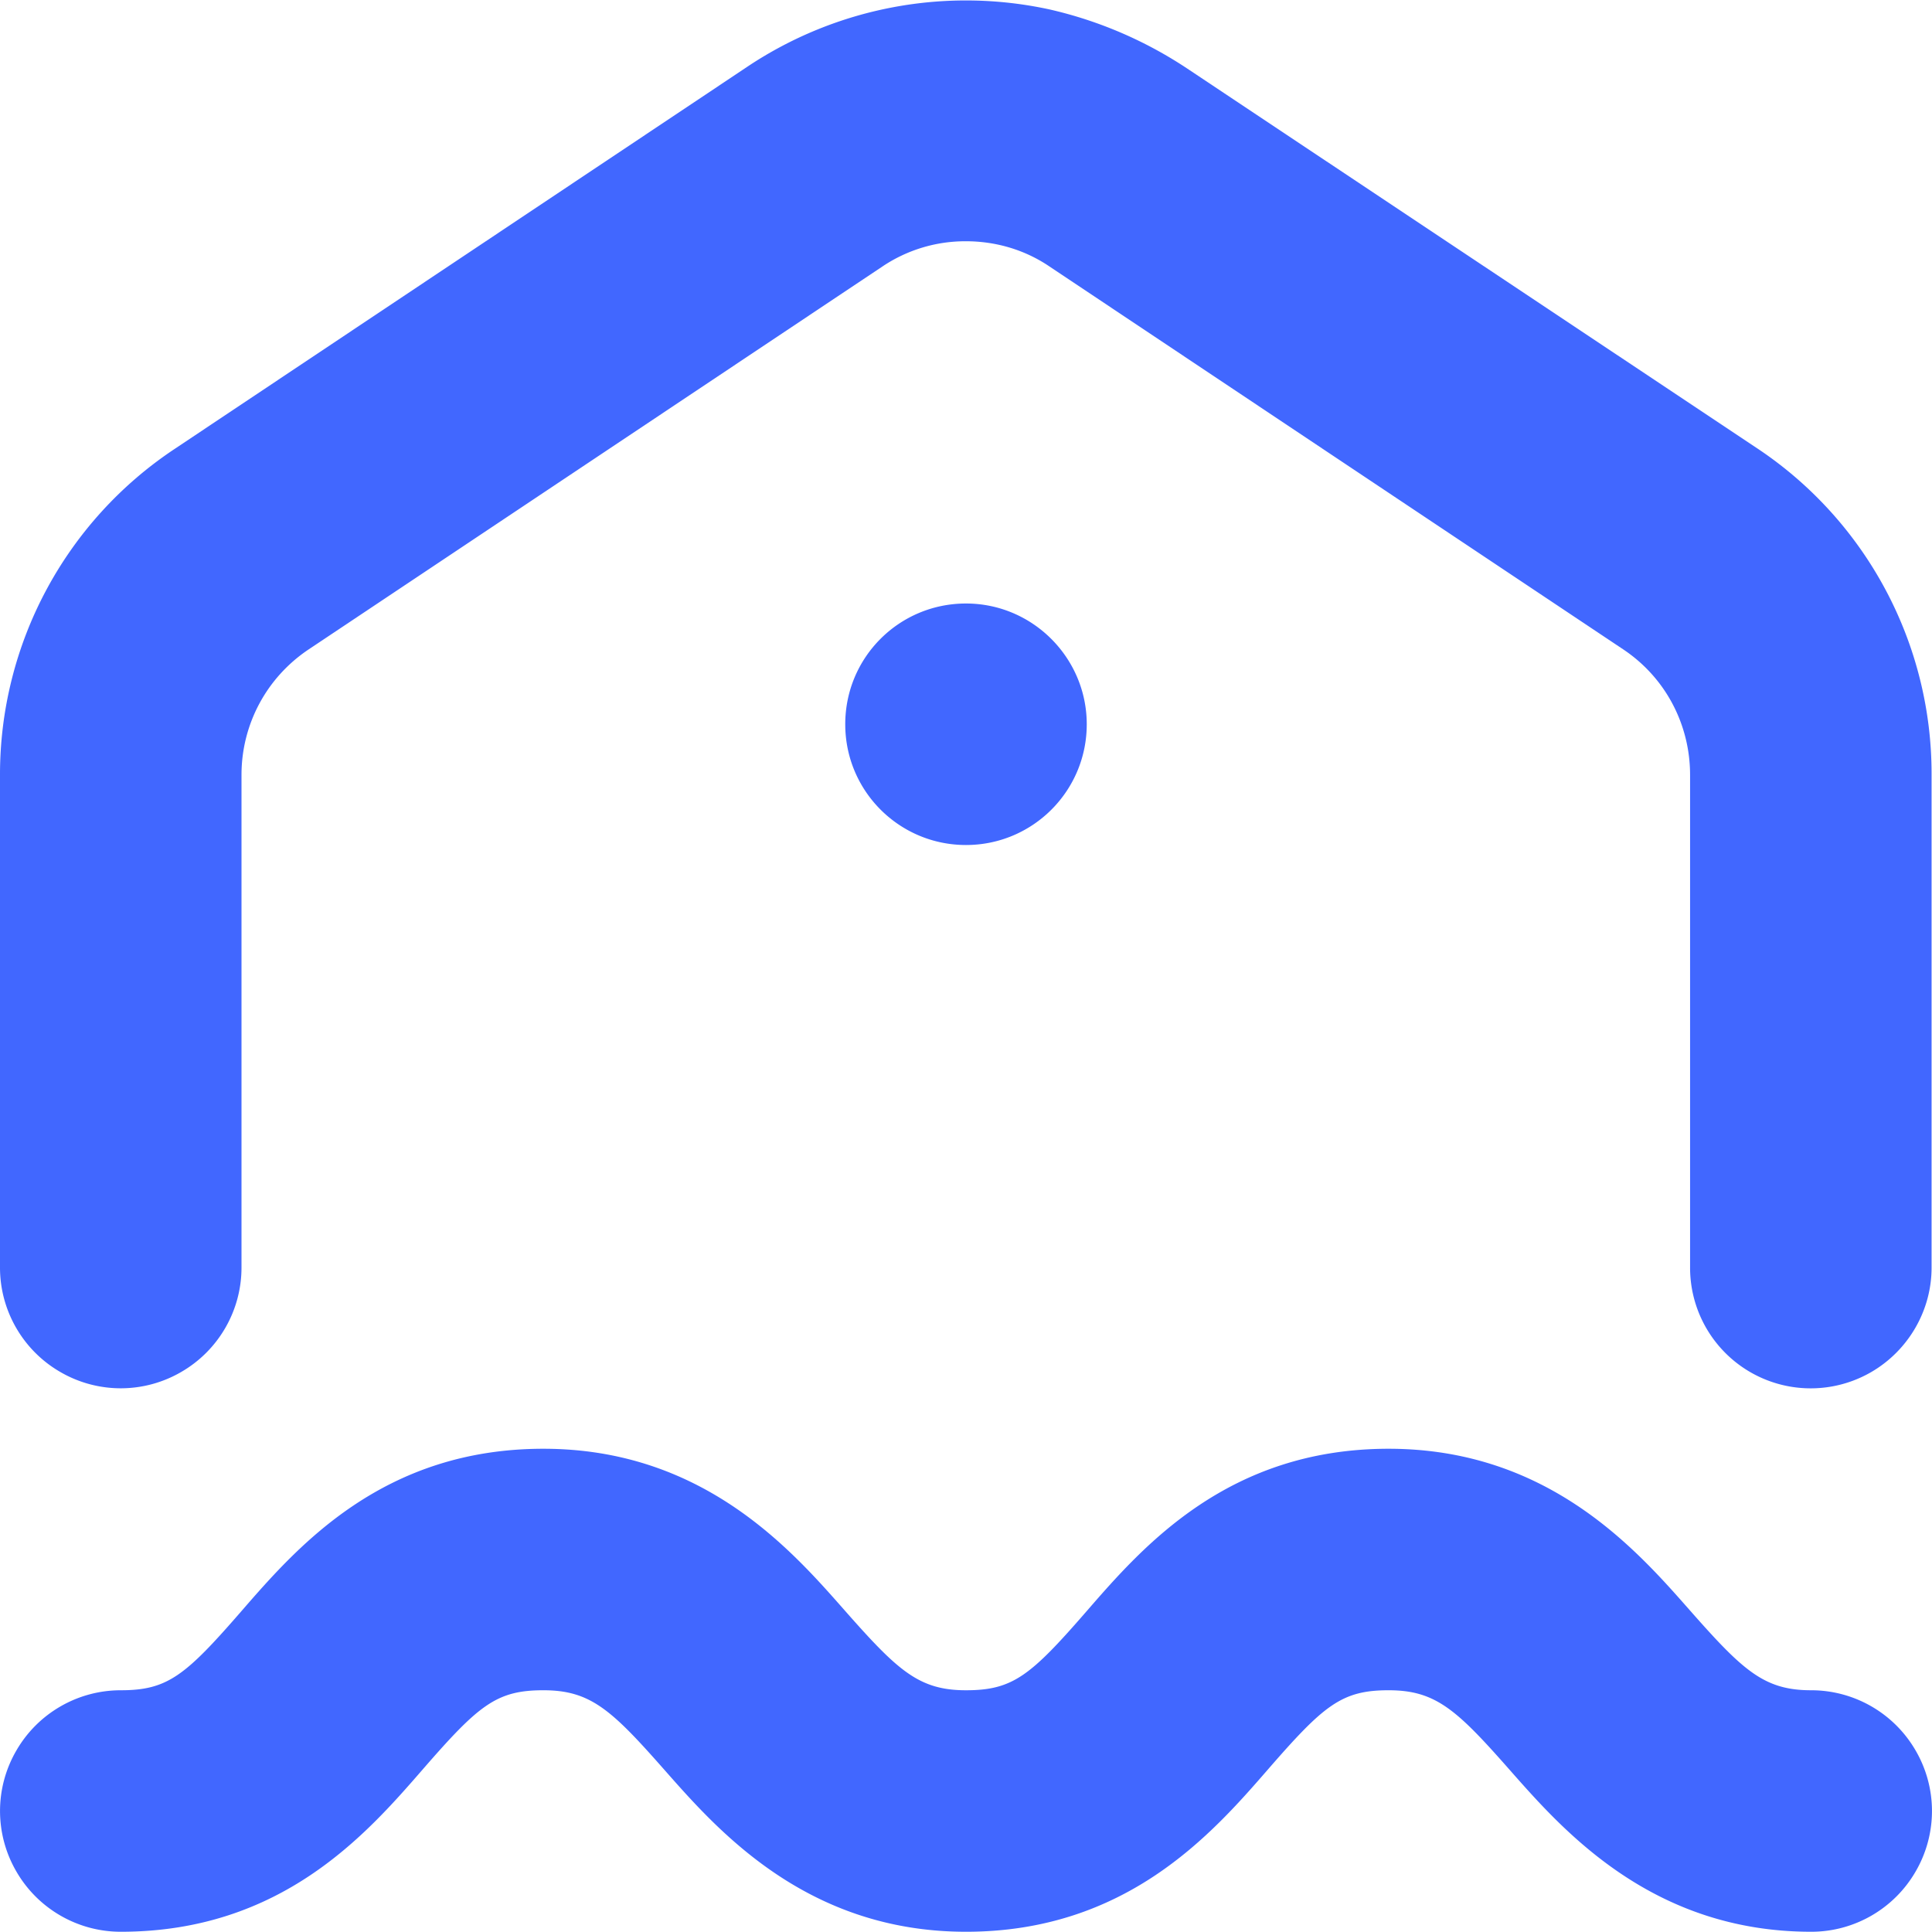
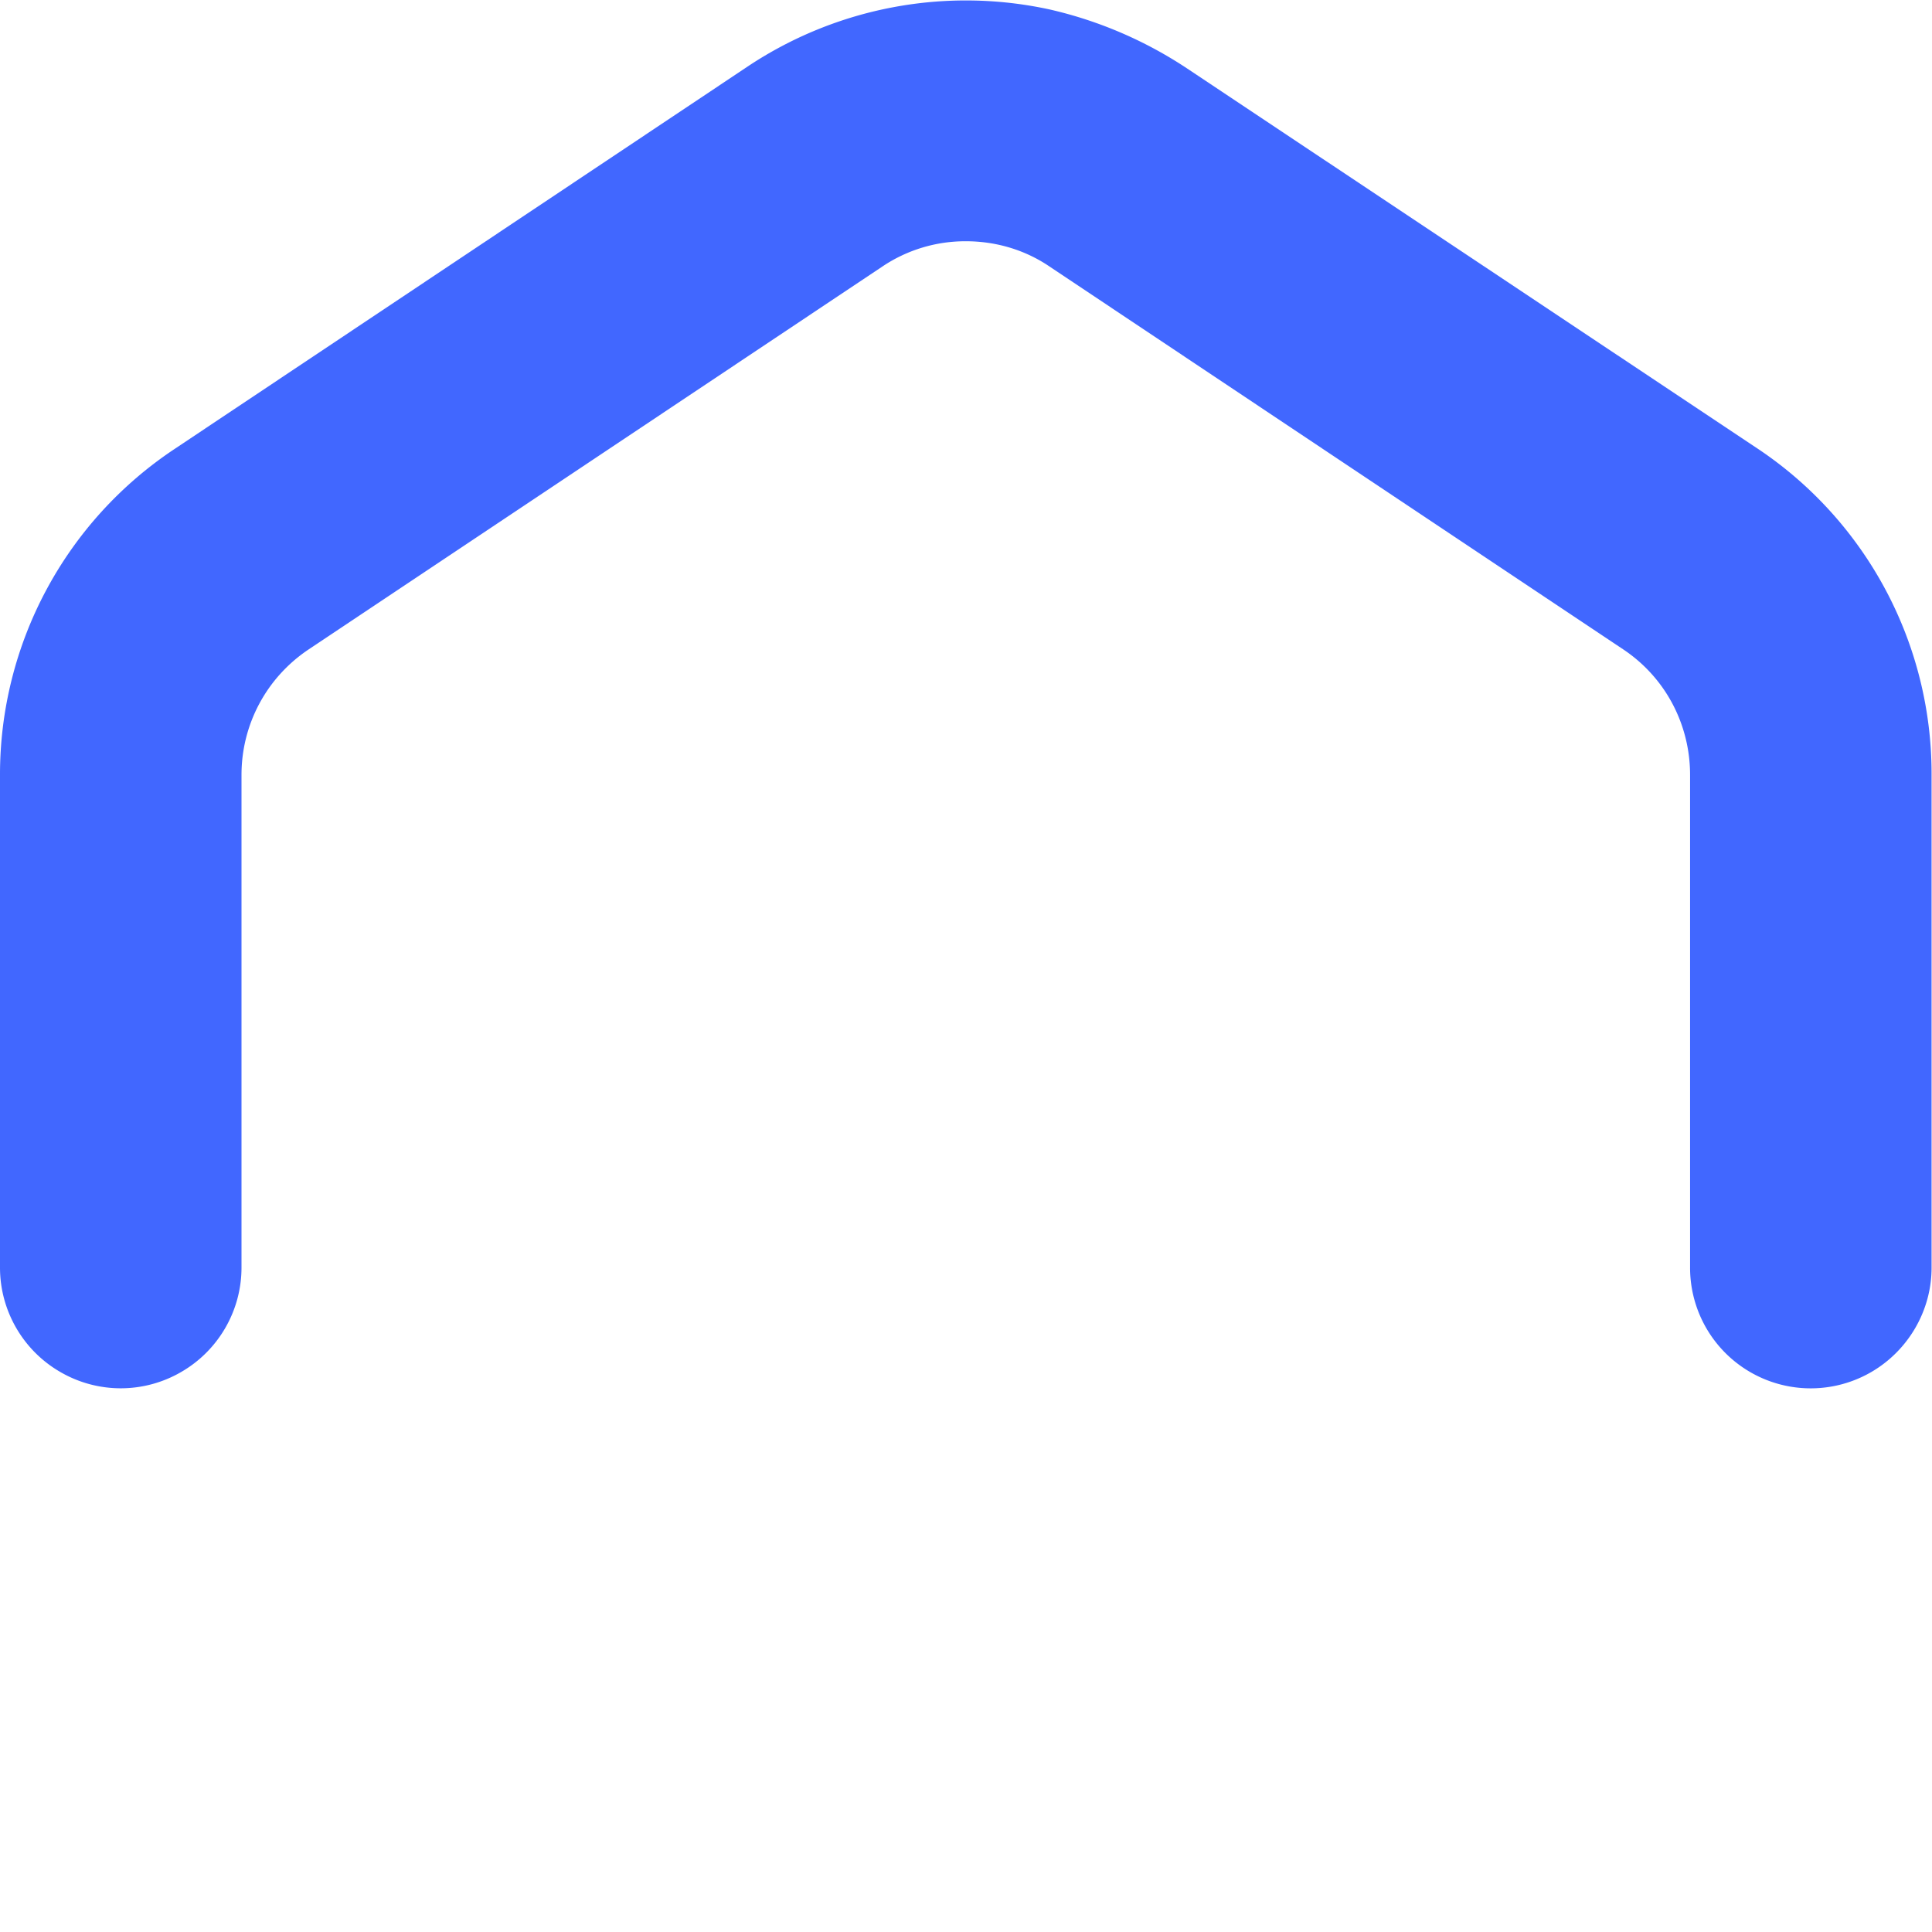
<svg xmlns="http://www.w3.org/2000/svg" width="32" height="32" viewBox="0 0 32 32">
  <path style="stroke:none;fill-rule:nonzero;fill:#4167ff;fill-opacity:1" d="m29.105 7.426-9.41-6.27a6.888 6.888 0 0 0-2.312-1 6.52 6.52 0 0 0-5 .946l-9.5 6.34A6.472 6.472 0 0 0 0 12.835v8.16c0 .715.383 1.375 1 1.73a1.99 1.99 0 0 0 2 0c.617-.355 1-1.015 1-1.73v-8.16c0-.84.418-1.617 1.117-2.082l9.5-6.34A2.46 2.46 0 0 1 16 3.996c.492 0 .973.14 1.383.418l9.5 6.34c.699.465 1.11 1.242 1.11 2.082v8.16a1.998 1.998 0 0 0 3 1.73c.612-.355 1-1.015 1-1.73v-8.16a6.474 6.474 0 0 0-2.888-5.41zm0 0" />
-   <path style="stroke:none;fill-rule:nonzero;fill:#4167ff;fill-opacity:1" d="M18 11.996c0 1.106-.895 2-2 2s-2-.894-2-2c0-1.11.895-2 2-2s2 .902 2 2M30 27.996c-.777 0-1.125-.32-2-1.312-.875-.993-2.34-2.688-5-2.688s-4.07 1.617-5 2.688c-.93 1.07-1.223 1.312-2 1.312-.777 0-1.125-.32-2-1.312-.875-.993-2.34-2.688-5-2.688s-4.07 1.617-5 2.688c-.93 1.07-1.223 1.312-2 1.312-.715 0-1.375.383-1.73 1a1.99 1.99 0 0 0 0 2c.355.617 1.015 1 1.73 1 2.66 0 4.07-1.617 5-2.687.93-1.07 1.223-1.313 2-1.313.777 0 1.125.32 2 1.313.875.992 2.348 2.687 5 2.687s4.07-1.617 5-2.687c.93-1.07 1.223-1.313 2-1.313.777 0 1.125.32 2 1.313.875.992 2.348 2.687 5 2.687.715 0 1.375-.383 1.73-1a1.99 1.99 0 0 0 0-2 1.998 1.998 0 0 0-1.73-1zm0 0" />
</svg>